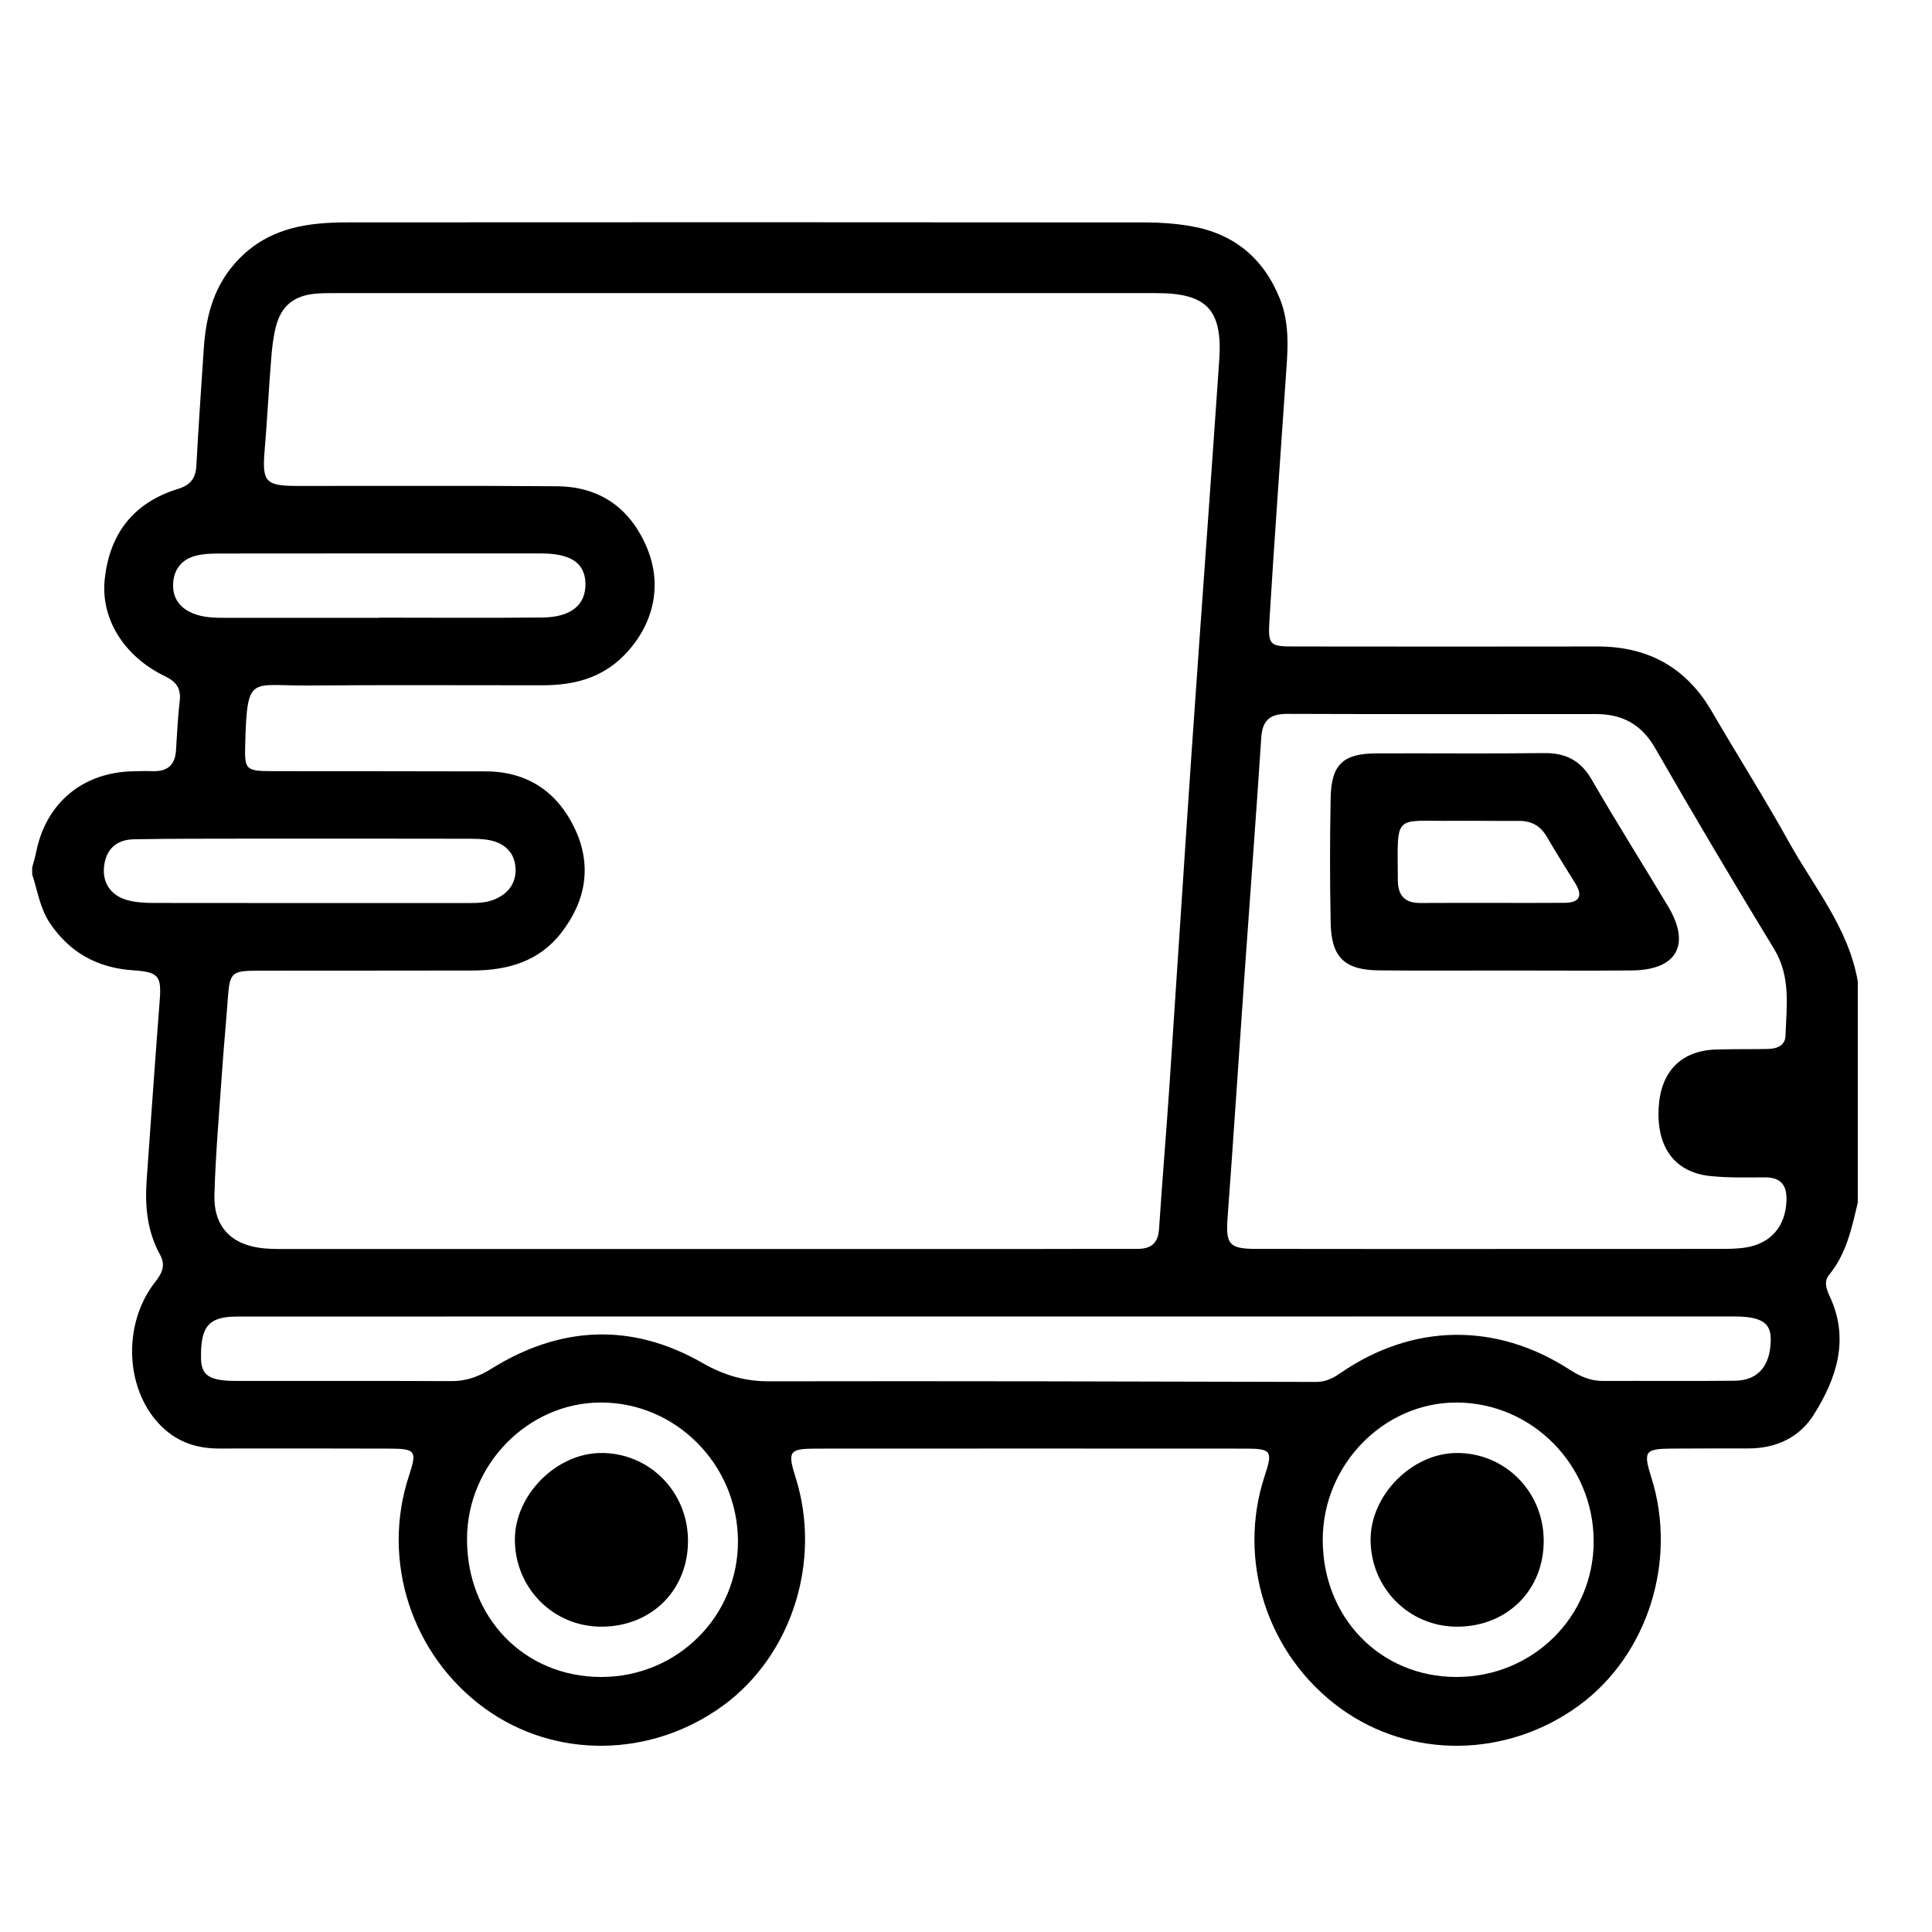
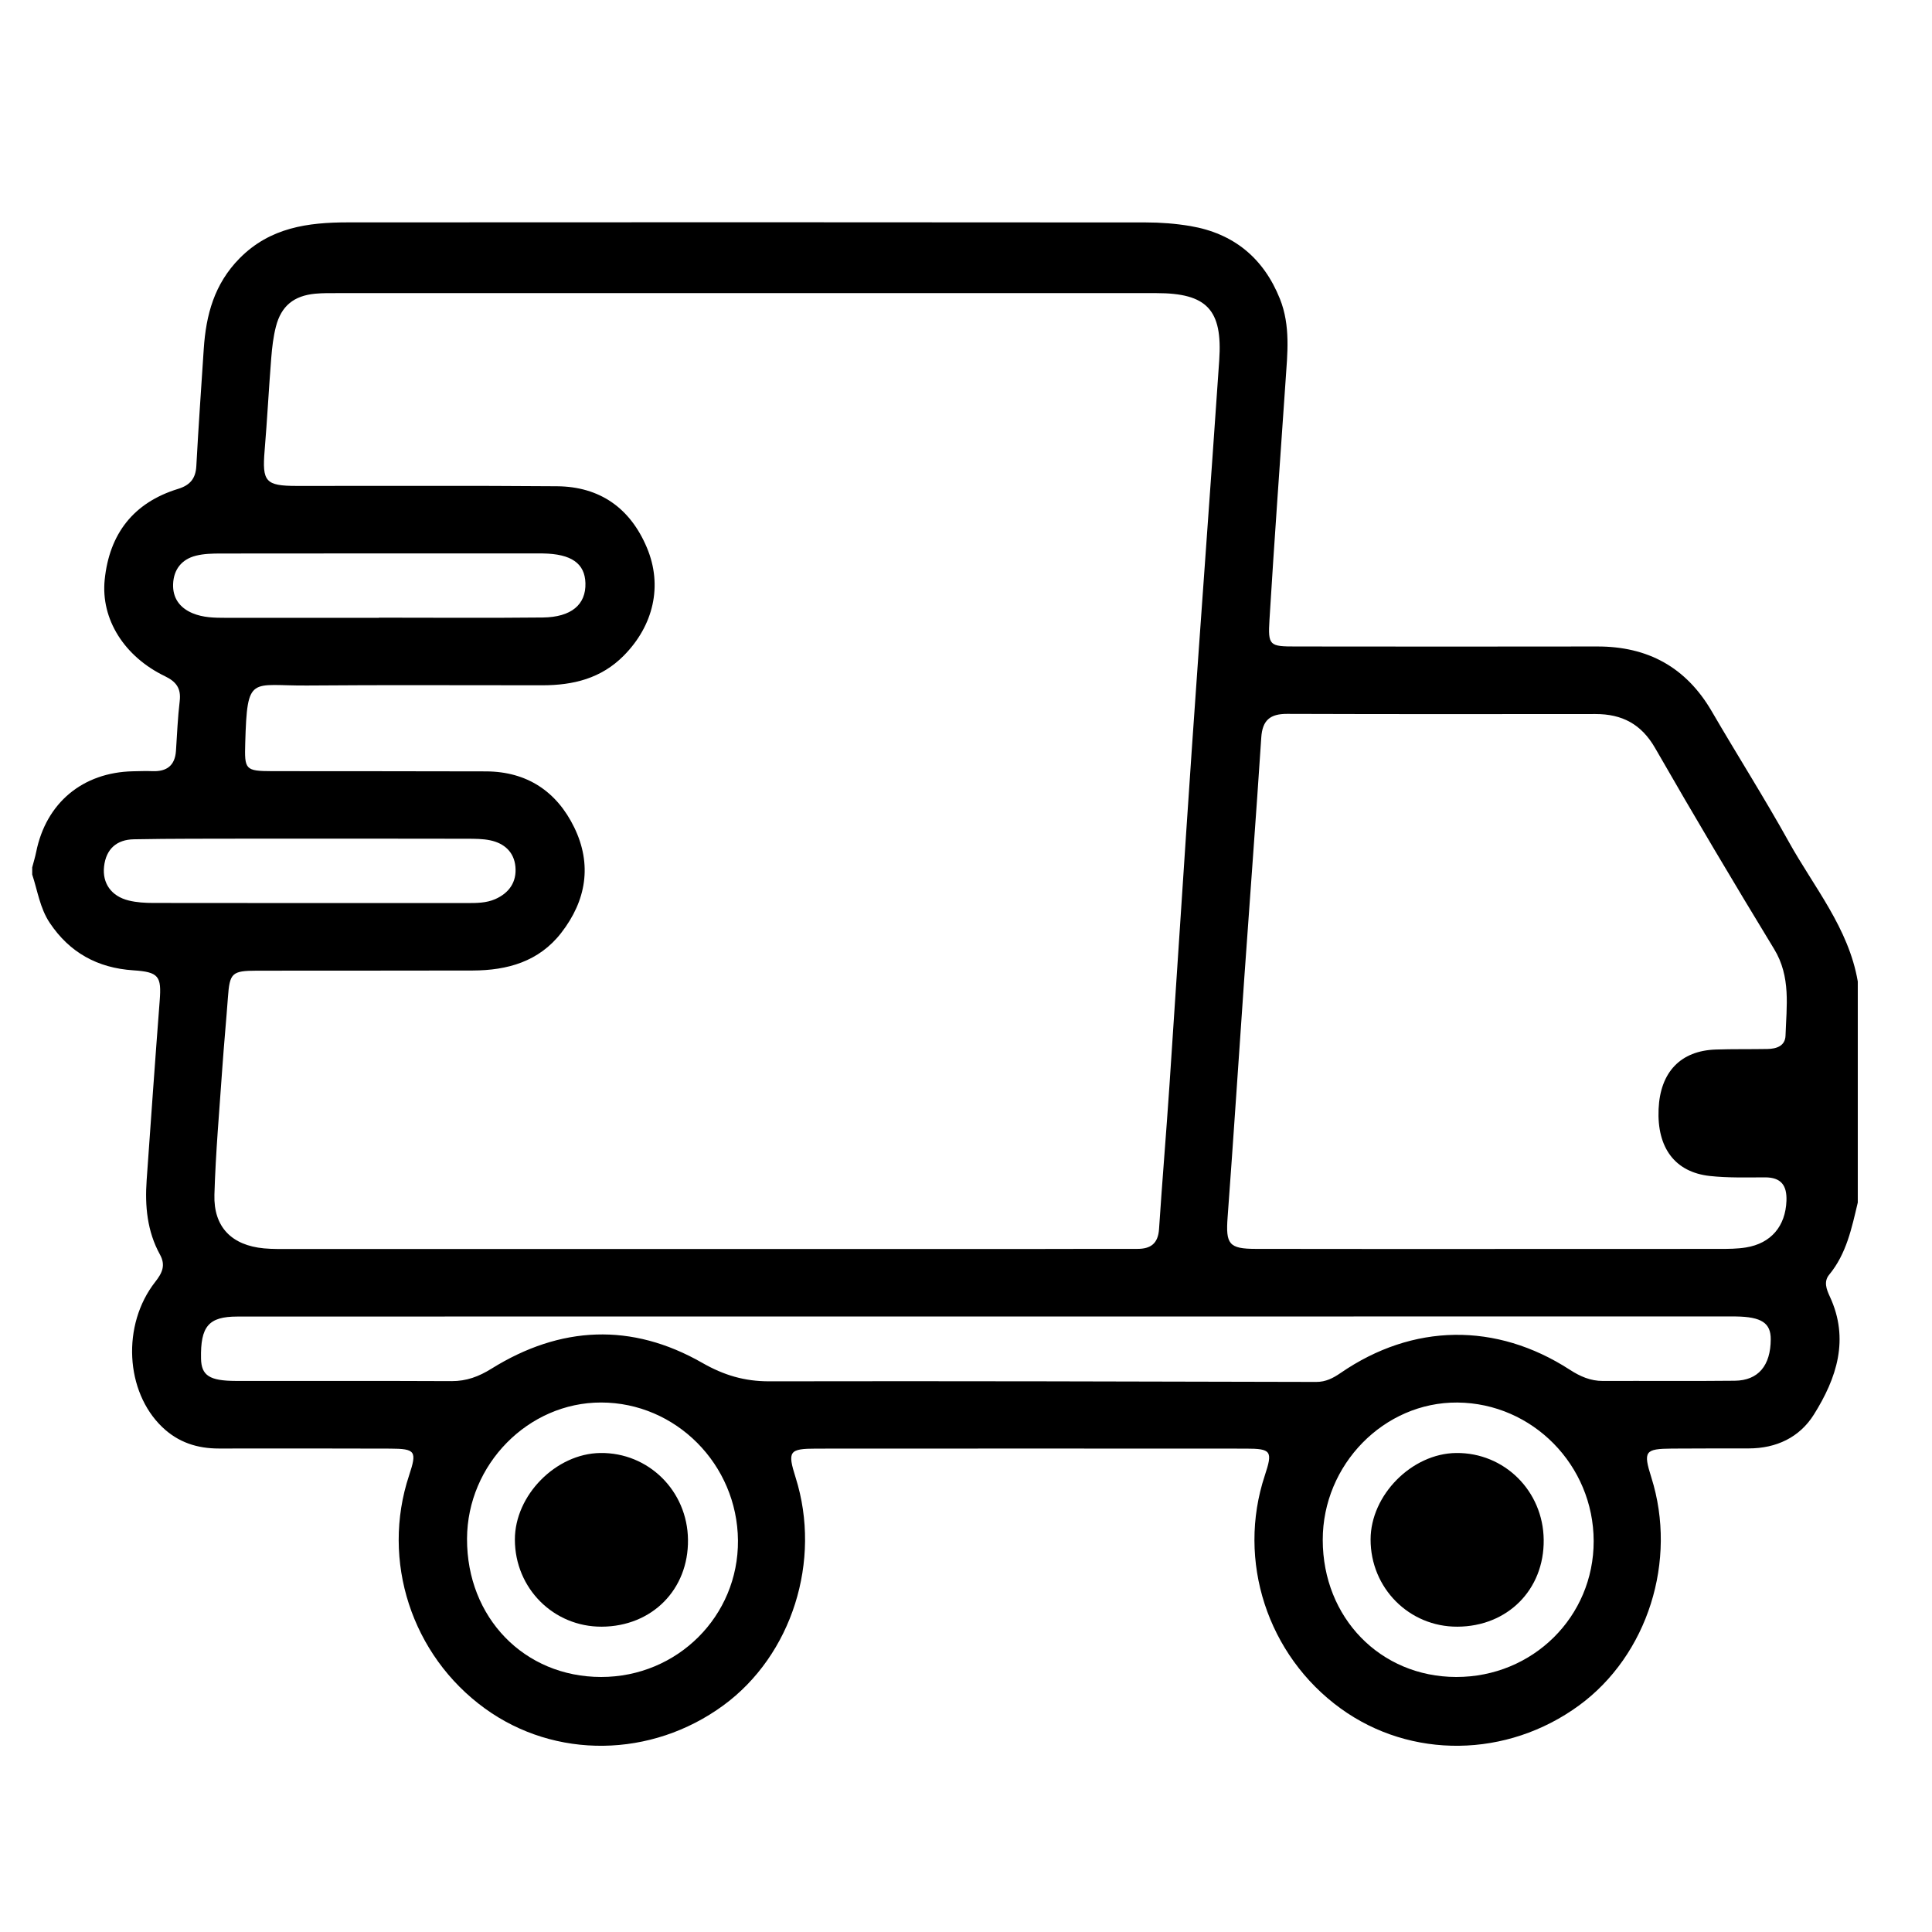
<svg xmlns="http://www.w3.org/2000/svg" id="Layer_1" x="0px" y="0px" width="60px" height="60px" viewBox="0 0 60 60" xml:space="preserve">
  <g>
    <path d="M1,27.159c0-0.074,0-0.148,0-0.221c0.042-0.16,0.091-0.319,0.124-0.481c0.307-1.522,1.442-2.47,3.003-2.504 c0.203-0.004,0.406-0.012,0.609-0.004c0.445,0.016,0.699-0.175,0.729-0.634c0.034-0.515,0.055-1.031,0.116-1.543 C5.628,21.376,5.472,21.169,5.122,21c-1.259-0.607-1.995-1.768-1.871-2.995c0.144-1.422,0.891-2.396,2.279-2.822 c0.37-0.114,0.546-0.318,0.567-0.708c0.066-1.214,0.151-2.428,0.231-3.642c0.07-1.054,0.326-2.012,1.111-2.809 c0.948-0.961,2.125-1.117,3.361-1.118c8.263-0.006,16.527-0.005,24.79,0.002c0.459,0,0.924,0.036,1.376,0.112 c1.345,0.228,2.274,0.992,2.782,2.259c0.335,0.836,0.234,1.705,0.175,2.569c-0.168,2.464-0.348,4.927-0.498,7.392 c-0.05,0.816-0.001,0.837,0.822,0.837c3.117,0.002,6.234,0.007,9.352,0c1.576-0.004,2.764,0.644,3.563,2.017 c0.788,1.355,1.63,2.68,2.391,4.05c0.782,1.41,1.859,2.679,2.142,4.337c0,2.288,0,4.577,0,6.865 c-0.188,0.79-0.349,1.587-0.888,2.241c-0.177,0.214-0.085,0.453,0.02,0.679c0.615,1.324,0.213,2.534-0.494,3.662 c-0.446,0.713-1.168,1.053-2.025,1.054c-0.794,0.001-1.587-0.001-2.381,0.005c-0.848,0.006-0.9,0.083-0.643,0.898 c0.817,2.584-0.114,5.52-2.246,7.079c-2.236,1.635-5.223,1.673-7.403,0.094c-2.276-1.649-3.233-4.59-2.355-7.237 c0.25-0.754,0.202-0.833-0.587-0.833c-4.447-0.003-8.895-0.003-13.342,0c-0.848,0.001-0.9,0.083-0.643,0.897 c0.817,2.584-0.114,5.52-2.246,7.079c-2.236,1.635-5.224,1.673-7.403,0.094c-2.276-1.649-3.233-4.59-2.355-7.237 c0.25-0.754,0.202-0.83-0.587-0.833c-1.772-0.006-3.543-0.006-5.315-0.003c-0.675,0.001-1.266-0.189-1.763-0.665 c-1.15-1.1-1.264-3.178-0.217-4.512c0.216-0.275,0.329-0.514,0.145-0.847c-0.397-0.721-0.47-1.506-0.413-2.311 c0.132-1.858,0.262-3.715,0.405-5.572c0.059-0.762-0.027-0.892-0.822-0.944c-1.107-0.073-1.974-0.549-2.592-1.473 C1.24,28.205,1.168,27.665,1,27.159z M21.759,38.788c3.561,0,7.122,0,10.683,0c0.959,0,1.919-0.006,2.878-0.003 c0.42,0.001,0.645-0.169,0.675-0.615c0.098-1.49,0.224-2.978,0.324-4.468c0.236-3.495,0.457-6.99,0.697-10.485 c0.276-4.009,0.574-8.017,0.848-12.026c0.108-1.576-0.386-2.088-1.95-2.088c-8.469-0.001-16.937-0.001-25.406,0 c-0.24,0-0.481-0.004-0.719,0.018c-0.664,0.064-1.055,0.38-1.22,1.021c-0.082,0.319-0.12,0.653-0.146,0.983 c-0.076,0.955-0.125,1.913-0.205,2.868c-0.08,0.966,0.026,1.097,0.998,1.098c2.694,0.003,5.388-0.012,8.081,0.01 c1.335,0.011,2.276,0.68,2.792,1.905c0.5,1.185,0.204,2.424-0.717,3.355c-0.704,0.712-1.573,0.92-2.524,0.921 c-2.435,0.002-4.871-0.014-7.306,0.007c-1.755,0.015-1.865-0.356-1.926,1.787c-0.023,0.821-0.008,0.871,0.837,0.873 c2.214,0.004,4.428-0.001,6.642,0.007c1.273,0.005,2.197,0.626,2.739,1.741c0.559,1.15,0.375,2.269-0.404,3.273 c-0.693,0.894-1.672,1.166-2.748,1.17c-2.232,0.007-4.465,0.001-6.697,0.005c-0.789,0.002-0.851,0.071-0.907,0.835 c-0.054,0.735-0.124,1.47-0.175,2.205c-0.09,1.306-0.206,2.611-0.244,3.918c-0.029,1.005,0.538,1.573,1.54,1.666 c0.275,0.026,0.553,0.019,0.83,0.019C13.272,38.789,17.515,38.788,21.759,38.788z M46.31,38.788c2.362,0,4.723,0.001,7.085-0.002 c0.276,0,0.556-0.001,0.827-0.045c0.783-0.127,1.228-0.663,1.258-1.448c0.018-0.478-0.164-0.73-0.667-0.729 c-0.572,0.001-1.148,0.019-1.714-0.043c-1.083-0.119-1.642-0.877-1.59-2.077c0.05-1.149,0.682-1.814,1.777-1.85 c0.535-0.018,1.07-0.007,1.605-0.017c0.281-0.005,0.549-0.094,0.56-0.414c0.03-0.913,0.171-1.828-0.354-2.69 c-1.256-2.064-2.491-4.143-3.694-6.239c-0.43-0.749-1.029-1.06-1.854-1.059c-3.192,0.003-6.384,0.006-9.576-0.005 c-0.526-0.002-0.768,0.195-0.803,0.735c-0.163,2.483-0.352,4.965-0.526,7.447c-0.174,2.483-0.335,4.966-0.519,7.448 c-0.062,0.838,0.038,0.984,0.878,0.985C41.439,38.79,43.874,38.788,46.31,38.788z M30.668,40.885 c-7.766,0-15.532-0.002-23.298,0.002c-0.895,0-1.146,0.307-1.127,1.303c0.01,0.527,0.26,0.694,1.084,0.696 c2.232,0.004,4.464-0.005,6.696,0.006c0.463,0.002,0.846-0.141,1.238-0.385c2.141-1.333,4.355-1.438,6.549-0.182 c0.673,0.385,1.313,0.574,2.077,0.573c5.663-0.011,11.326,0.005,16.988,0.019c0.299,0.001,0.527-0.119,0.76-0.279 c2.242-1.542,4.827-1.58,7.116-0.1c0.318,0.206,0.641,0.35,1.029,0.349c1.365-0.006,2.73,0.008,4.095-0.007 c0.73-0.008,1.113-0.47,1.117-1.285c0.003-0.509-0.288-0.7-1.083-0.711c-0.166-0.002-0.332-0.001-0.498-0.001 C45.831,40.884,38.25,40.884,30.668,40.885z M18.669,52.08c2.37,0.001,4.268-1.894,4.249-4.241 c-0.019-2.36-1.927-4.282-4.252-4.283c-2.262-0.001-4.154,1.923-4.162,4.231C14.496,50.237,16.283,52.079,18.669,52.08z M45.224,52.08c2.377,0.004,4.273-1.87,4.269-4.221c-0.004-2.356-1.9-4.283-4.232-4.302c-2.277-0.018-4.184,1.927-4.182,4.267 C41.081,50.241,42.868,52.076,45.224,52.08z M11.767,19.187c0-0.002,0-0.003,0-0.005c1.696,0,3.392,0.013,5.088-0.005 c0.891-0.01,1.346-0.403,1.326-1.068c-0.018-0.613-0.438-0.907-1.319-0.921c-0.037-0.001-0.074-0.001-0.111-0.001 c-3.3,0-6.6-0.001-9.9,0.003c-0.256,0-0.521,0.006-0.767,0.068c-0.442,0.111-0.691,0.428-0.708,0.88 c-0.017,0.429,0.202,0.737,0.601,0.905c0.331,0.139,0.682,0.144,1.034,0.144C8.597,19.188,10.182,19.187,11.767,19.187z M9.581,26.045c-0.627,0-1.255-0.002-1.882,0c-1.181,0.004-2.362-0.003-3.543,0.02c-0.529,0.01-0.862,0.297-0.924,0.844 c-0.059,0.52,0.223,0.924,0.765,1.057c0.248,0.061,0.511,0.076,0.768,0.076c3.248,0.005,6.496,0.003,9.744,0.003 c0.296,0,0.593,0,0.871-0.122c0.435-0.192,0.67-0.535,0.627-1.006c-0.042-0.456-0.345-0.728-0.782-0.82 c-0.232-0.049-0.477-0.048-0.716-0.049C12.866,26.044,11.224,26.046,9.581,26.045z" />
-     <path d="M46.756,30.14c-1.31,0-2.619,0.01-3.929-0.004c-1.071-0.011-1.481-0.402-1.502-1.473c-0.026-1.291-0.025-2.583-0.001-3.873 c0.019-1.048,0.383-1.389,1.421-1.393c1.734-0.007,3.468,0.013,5.202-0.009c0.68-0.009,1.143,0.23,1.49,0.832 c0.765,1.326,1.585,2.62,2.37,3.934c0.709,1.187,0.267,1.97-1.122,1.984C49.376,30.15,48.066,30.14,46.756,30.14z M46.327,28.04 c0.756,0,1.511,0.005,2.267-0.002c0.442-0.004,0.574-0.201,0.333-0.595c-0.298-0.487-0.606-0.969-0.893-1.462 c-0.197-0.339-0.479-0.489-0.864-0.487c-0.682,0.004-1.364-0.008-2.046-0.002c-1.863,0.016-1.722-0.253-1.713,1.842 c0.002,0.481,0.219,0.714,0.704,0.709C44.853,28.037,45.59,28.042,46.327,28.04z" />
    <path d="M18.69,50.518c-1.499,0.008-2.698-1.192-2.7-2.704c-0.002-1.377,1.274-2.672,2.653-2.69 c1.496-0.02,2.707,1.177,2.723,2.694C21.384,49.365,20.249,50.51,18.69,50.518z" />
    <path d="M45.26,50.518c-1.498,0.006-2.697-1.199-2.695-2.709c0.002-1.378,1.28-2.67,2.658-2.685 c1.497-0.016,2.704,1.181,2.718,2.699C47.957,49.369,46.819,50.512,45.26,50.518z" />
  </g>
</svg>